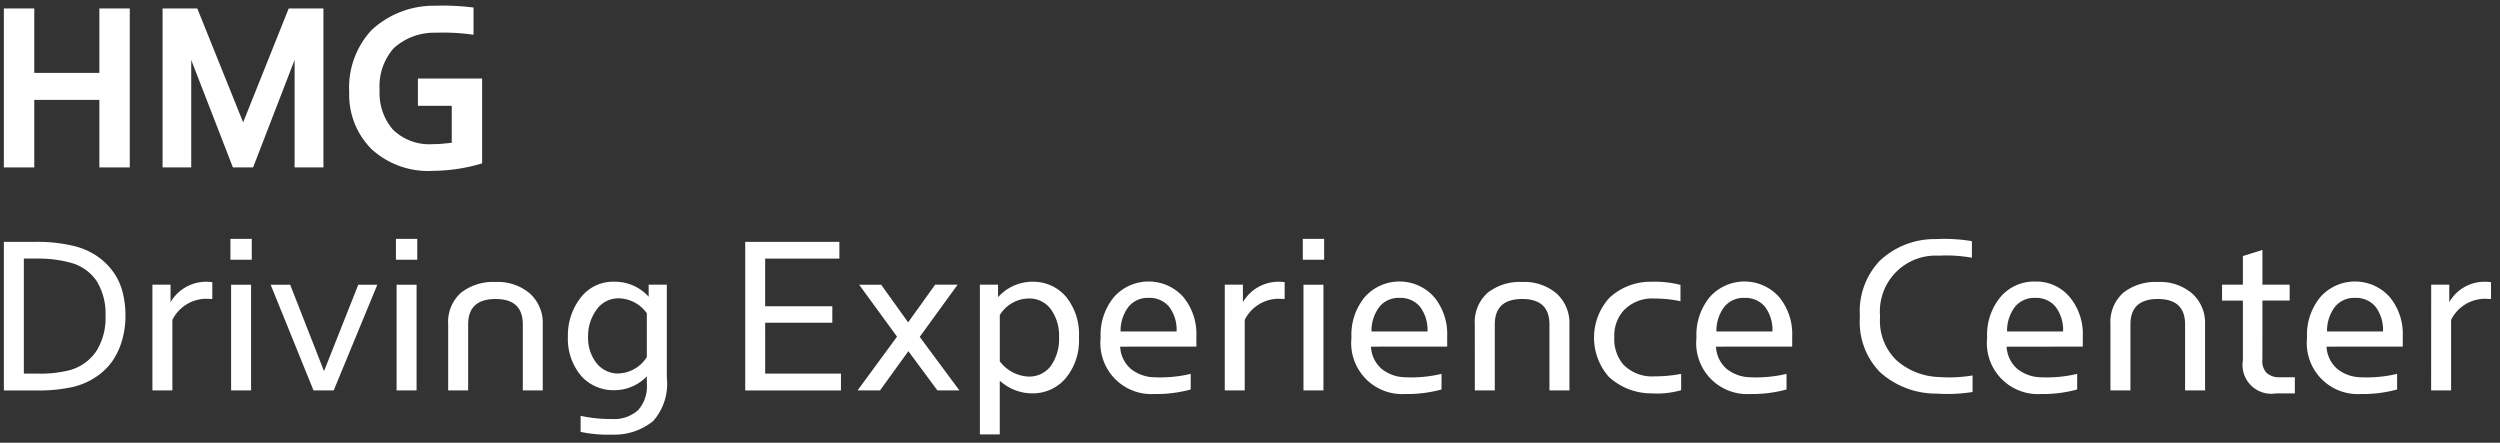
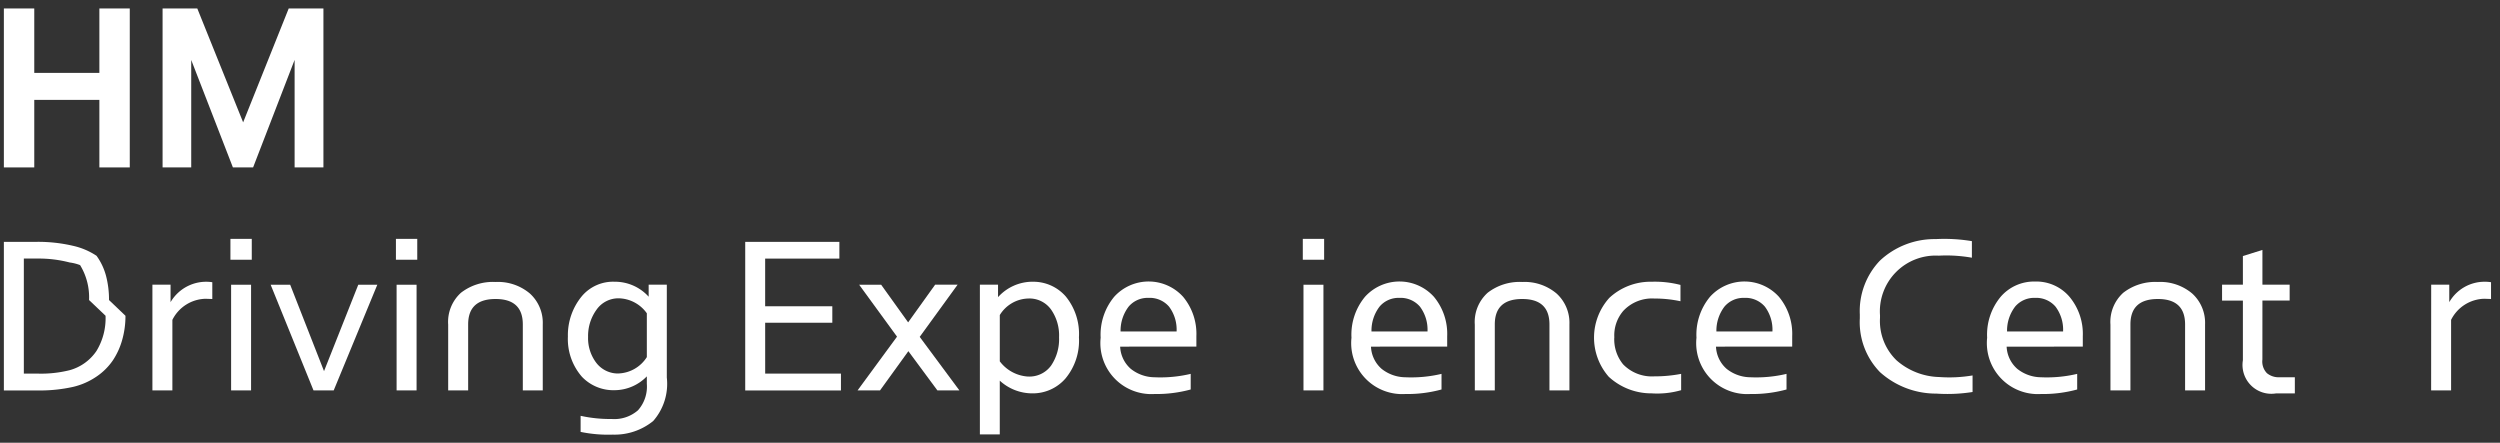
<svg xmlns="http://www.w3.org/2000/svg" width="192" height="34" viewBox="0 0 192 34">
  <rect x="0" y="0" width="192" height="34" fill="#333333" stroke="none" />
  <defs>
    <clipPath id="clip-path">
      <rect id="사각형_1153" data-name="사각형 1153" width="191.017" height="32.956" fill="#fff" />
    </clipPath>
  </defs>
  <g id="logo-white" transform="translate(0.297 0.726)">
    <g id="_" data-name="=" transform="translate(-0.297 -0.726)" fill="#fff" stroke="#707070" stroke-width="1" opacity="0">
      <rect width="192" height="34" stroke="none" />
      <rect x="0.5" y="0.5" width="191" height="33" fill="none" />
    </g>
    <path id="패스_5415" data-name="패스 5415" d="M7.335.392V5.34h-5V.392H0V12.6H2.335V7.413h5V12.6H9.669V.392Z" transform="translate(0 -0.468)" fill="#fff" />
    <path id="패스_5416" data-name="패스 5416" d="M31.375.392l-3.5,8.746L24.354.392H21.688V12.6h2.2V4.346L27.089,12.6H28.64l3.188-8.258V12.6h2.213V.392Z" transform="translate(-9.499 -0.468)" fill="#fff" />
    <g id="그룹_1690" data-name="그룹 1690" transform="translate(0 -0.297)">
      <g id="그룹_1689" data-name="그룹 1689" clip-path="url(#clip-path)">
-         <path id="패스_5417" data-name="패스 5417" d="M53.64,10.639a9.07,9.07,0,0,0,.949-.052c.331-.035.491-.052.479-.052V7.694h-2.6V5.6H57.4v6.516a13.369,13.369,0,0,1-3.746.575A6.435,6.435,0,0,1,48.884,11a5.9,5.9,0,0,1-1.69-4.346,6.481,6.481,0,0,1,1.725-4.782A7.027,7.027,0,0,1,53.832.011a18.611,18.611,0,0,1,2.909.139V2.241a16.108,16.108,0,0,0-2.892-.157,4.616,4.616,0,0,0-3.241,1.193,4.42,4.42,0,0,0-1.08,3.215,4.29,4.29,0,0,0,1.028,3.04,4.008,4.008,0,0,0,3.084,1.107" transform="translate(-20.671 0)" fill="#fff" />
-         <path id="패스_5418" data-name="패스 5418" d="M9.339,37.964a6.706,6.706,0,0,1-.253,1.856A5.5,5.5,0,0,1,8.363,41.4a4.713,4.713,0,0,1-1.254,1.237,5.348,5.348,0,0,1-1.777.784,11.778,11.778,0,0,1-2.718.279H0V32.285H2.562a11.778,11.778,0,0,1,2.787.314,5.366,5.366,0,0,1,1.768.758A5.03,5.03,0,0,1,8.38,34.567a4.65,4.65,0,0,1,.732,1.551,7.2,7.2,0,0,1,.226,1.847m-1.533,0a4.738,4.738,0,0,0-.688-2.683A3.508,3.508,0,0,0,5.053,33.87a9.419,9.419,0,0,0-2.509-.3H1.534v8.833h1.01a8.994,8.994,0,0,0,2.509-.261,3.652,3.652,0,0,0,2.056-1.472,4.827,4.827,0,0,0,.7-2.709" transform="translate(0 -14.141)" fill="#fff" />
+         <path id="패스_5418" data-name="패스 5418" d="M9.339,37.964a6.706,6.706,0,0,1-.253,1.856A5.5,5.5,0,0,1,8.363,41.4a4.713,4.713,0,0,1-1.254,1.237,5.348,5.348,0,0,1-1.777.784,11.778,11.778,0,0,1-2.718.279H0V32.285H2.562a11.778,11.778,0,0,1,2.787.314,5.366,5.366,0,0,1,1.768.758a4.65,4.65,0,0,1,.732,1.551,7.2,7.2,0,0,1,.226,1.847m-1.533,0a4.738,4.738,0,0,0-.688-2.683A3.508,3.508,0,0,0,5.053,33.87a9.419,9.419,0,0,0-2.509-.3H1.534v8.833h1.01a8.994,8.994,0,0,0,2.509-.261,3.652,3.652,0,0,0,2.056-1.472,4.827,4.827,0,0,0,.7-2.709" transform="translate(0 -14.141)" fill="#fff" />
        <path id="패스_5419" data-name="패스 5419" d="M20.3,37.967h1.394v1.341A3.168,3.168,0,0,1,24.9,37.776v1.289l-.523-.017a2.925,2.925,0,0,0-2.543,1.62v5.418H20.3Z" transform="translate(-8.892 -16.531)" fill="#fff" />
        <path id="패스_5420" data-name="패스 5420" d="M30.961,31.881H32.6v1.6H30.961Zm.052,3.52h1.533v8.119H31.013Z" transform="translate(-13.561 -13.964)" fill="#fff" />
        <path id="패스_5421" data-name="패스 5421" d="M41.3,46.262H39.75l-3.293-8.119h1.5l2.6,6.638,2.631-6.638h1.463Z" transform="translate(-15.969 -16.707)" fill="#fff" />
        <path id="패스_5422" data-name="패스 5422" d="M53.578,31.881h1.638v1.6H53.578Zm.052,3.52h1.534v8.119H53.63Z" transform="translate(-23.468 -13.964)" fill="#fff" />
        <path id="패스_5423" data-name="패스 5423" d="M60.718,41.047A3.016,3.016,0,0,1,61.7,38.6a4,4,0,0,1,2.657-.828,3.792,3.792,0,0,1,2.64.889,3.036,3.036,0,0,1,.985,2.369V46.1H66.45V41.03q0-1.951-2.091-1.951-2.107,0-2.107,1.951V46.1H60.718Z" transform="translate(-26.595 -16.545)" fill="#fff" />
        <path id="패스_5424" data-name="패스 5424" d="M83.141,45.581v-.575a3.468,3.468,0,0,1-2.473,1.063,3.339,3.339,0,0,1-2.509-1.028,4.4,4.4,0,0,1-1.081-3.084,4.694,4.694,0,0,1,1.081-3.118,3.138,3.138,0,0,1,2.509-1.1,3.488,3.488,0,0,1,2.613,1.15v-.923h1.394v7.125a4.329,4.329,0,0,1-1.046,3.345,4.7,4.7,0,0,1-3.1,1.045,10.479,10.479,0,0,1-2.474-.209V48.037a10.57,10.57,0,0,0,2.387.244,2.765,2.765,0,0,0,2.02-.67,2.736,2.736,0,0,0,.679-2.03m-2.125-.8a2.694,2.694,0,0,0,2.125-1.254V40.163a2.719,2.719,0,0,0-2.125-1.15,2.049,2.049,0,0,0-1.743.88,3.428,3.428,0,0,0-.644,2.082,3.132,3.132,0,0,0,.636,2,2.1,2.1,0,0,0,1.751.81" transform="translate(-33.761 -16.531)" fill="#fff" />
        <path id="패스_5425" data-name="패스 5425" d="M102.844,42.407h5.819V43.7h-7.352V32.285h7.231v1.289h-5.7v3.659H108V38.5h-5.157Z" transform="translate(-44.375 -14.141)" fill="#fff" />
        <path id="패스_5426" data-name="패스 5426" d="M120.547,41.036l2.073-2.892h1.725l-2.909,4.007,3.049,4.112h-1.69l-2.23-3.014-2.178,3.014h-1.725l3.031-4.129-2.909-3.99h1.69Z" transform="translate(-51.099 -16.708)" fill="#fff" />
        <path id="패스_5427" data-name="패스 5427" d="M137.4,37.741a3.3,3.3,0,0,1,2.578,1.132,4.548,4.548,0,0,1,1.01,3.136,4.535,4.535,0,0,1-1.036,3.162,3.316,3.316,0,0,1-2.553,1.141,3.688,3.688,0,0,1-2.491-.976v4.129H133.38v-11.5h1.394v.958a3.571,3.571,0,0,1,2.631-1.185m-.331,7.282a2.055,2.055,0,0,0,1.777-.845,3.618,3.618,0,0,0,.61-2.169,3.47,3.47,0,0,0-.61-2.125,2.04,2.04,0,0,0-1.742-.854h0a2.643,2.643,0,0,0-2.2,1.272v3.554a2.937,2.937,0,0,0,2.143,1.167Z" transform="translate(-58.422 -16.531)" fill="#fff" />
        <path id="패스_5428" data-name="패스 5428" d="M151.382,42.71a2.4,2.4,0,0,0,.819,1.707,2.971,2.971,0,0,0,1.811.645A10.1,10.1,0,0,0,156.8,44.8V46a9.963,9.963,0,0,1-2.787.348,3.915,3.915,0,0,1-4.129-4.321,4.553,4.553,0,0,1,1.046-3.153,3.569,3.569,0,0,1,5.287.008,4.45,4.45,0,0,1,1.019,3.023v.8Zm.035-1.167h4.3a2.945,2.945,0,0,0-.583-1.908,1.953,1.953,0,0,0-1.577-.67,1.911,1.911,0,0,0-1.516.662,3.045,3.045,0,0,0-.627,1.916" transform="translate(-65.651 -16.517)" fill="#fff" />
-         <path id="패스_5429" data-name="패스 5429" d="M166.847,37.967h1.393v1.341a3.168,3.168,0,0,1,3.206-1.533v1.289l-.523-.017a2.926,2.926,0,0,0-2.544,1.62v5.418h-1.533Z" transform="translate(-73.081 -16.531)" fill="#fff" />
        <path id="패스_5430" data-name="패스 5430" d="M177.508,31.881h1.638v1.6h-1.638Zm.052,3.52h1.533v8.119H177.56Z" transform="translate(-77.75 -13.964)" fill="#fff" />
        <path id="패스_5431" data-name="패스 5431" d="M185.658,42.71a2.4,2.4,0,0,0,.819,1.707,2.972,2.972,0,0,0,1.812.645,10.1,10.1,0,0,0,2.787-.261V46a9.968,9.968,0,0,1-2.787.348,3.915,3.915,0,0,1-4.129-4.321,4.555,4.555,0,0,1,1.045-3.153,3.569,3.569,0,0,1,5.287.008,4.45,4.45,0,0,1,1.019,3.023v.8Zm.035-1.167H190a2.952,2.952,0,0,0-.584-1.908,1.953,1.953,0,0,0-1.577-.67,1.908,1.908,0,0,0-1.515.662,3.039,3.039,0,0,0-.627,1.916" transform="translate(-80.664 -16.517)" fill="#fff" />
        <path id="패스_5432" data-name="패스 5432" d="M201.012,41.047A3.016,3.016,0,0,1,202,38.6a4,4,0,0,1,2.656-.828,3.793,3.793,0,0,1,2.64.889,3.038,3.038,0,0,1,.984,2.369V46.1h-1.534V41.03q0-1.951-2.091-1.951-2.107,0-2.107,1.951V46.1h-1.533Z" transform="translate(-88.045 -16.545)" fill="#fff" />
        <path id="패스_5433" data-name="패스 5433" d="M218.864,42.024a3.027,3.027,0,0,0,.679,2.056,3.076,3.076,0,0,0,2.4.923A10.624,10.624,0,0,0,224,44.811v1.254a6.662,6.662,0,0,1-2.265.244,4.822,4.822,0,0,1-3.293-1.272,4.558,4.558,0,0,1,.044-6.063,4.645,4.645,0,0,1,3.249-1.237,7.864,7.864,0,0,1,2.213.244v1.254a9.407,9.407,0,0,0-2-.209,3.021,3.021,0,0,0-2.4.958,2.881,2.881,0,0,0-.679,2.038" transform="translate(-95.185 -16.528)" fill="#fff" />
        <path id="패스_5434" data-name="패스 5434" d="M232.807,42.71a2.4,2.4,0,0,0,.819,1.707,2.971,2.971,0,0,0,1.811.645,10.1,10.1,0,0,0,2.787-.261V46a9.962,9.962,0,0,1-2.787.348,3.915,3.915,0,0,1-4.129-4.321,4.553,4.553,0,0,1,1.046-3.153,3.569,3.569,0,0,1,5.287.008,4.45,4.45,0,0,1,1.019,3.023v.8Zm.035-1.167h4.3a2.946,2.946,0,0,0-.583-1.908,1.953,1.953,0,0,0-1.577-.67,1.911,1.911,0,0,0-1.516.662,3.045,3.045,0,0,0-.627,1.916" transform="translate(-101.316 -16.517)" fill="#fff" />
        <path id="패스_5435" data-name="패스 5435" d="M253.629,37.684a5.6,5.6,0,0,1,1.542-4.129,6.134,6.134,0,0,1,4.295-1.655,12.8,12.8,0,0,1,2.77.157v1.272a11.223,11.223,0,0,0-2.544-.157,4.283,4.283,0,0,0-4.512,4.582v.192a4.2,4.2,0,0,0,1.272,3.267,5.164,5.164,0,0,0,3.276,1.28,10.718,10.718,0,0,0,2.56-.122v1.272a12.413,12.413,0,0,1-2.787.122,6.426,6.426,0,0,1-4.321-1.646,5.5,5.5,0,0,1-1.551-4.138Z" transform="translate(-111.092 -13.966)" fill="#fff" />
        <path id="패스_5436" data-name="패스 5436" d="M272.526,42.71a2.4,2.4,0,0,0,.819,1.707,2.972,2.972,0,0,0,1.812.645,10.1,10.1,0,0,0,2.787-.261V46a9.967,9.967,0,0,1-2.787.348,3.916,3.916,0,0,1-4.129-4.321,4.553,4.553,0,0,1,1.046-3.153A3.382,3.382,0,0,1,274.7,37.71a3.349,3.349,0,0,1,2.656,1.176,4.45,4.45,0,0,1,1.019,3.023v.8Zm.035-1.167h4.3a2.945,2.945,0,0,0-.584-1.908,1.952,1.952,0,0,0-1.576-.67,1.91,1.91,0,0,0-1.516.662,3.039,3.039,0,0,0-.627,1.916" transform="translate(-118.713 -16.517)" fill="#fff" />
        <path id="패스_5437" data-name="패스 5437" d="M287.879,41.047a3.016,3.016,0,0,1,.985-2.447,4,4,0,0,1,2.657-.828,3.792,3.792,0,0,1,2.64.889,3.036,3.036,0,0,1,.985,2.369V46.1h-1.534V41.03q0-1.951-2.091-1.951-2.107,0-2.107,1.951V46.1h-1.534Z" transform="translate(-126.094 -16.545)" fill="#fff" />
        <path id="패스_5438" data-name="패스 5438" d="M306.227,41.816a1.284,1.284,0,0,0,.348,1.045,1.413,1.413,0,0,0,.924.314h1.22v1.237h-1.429a2.215,2.215,0,0,1-2.561-2.544V37.286h-1.6v-1.22h1.6v-2.2l1.5-.47v2.666h2.091v1.22h-2.091Z" transform="translate(-132.772 -14.63)" fill="#fff" />
-         <path id="패스_5439" data-name="패스 5439" d="M316.245,42.71a2.4,2.4,0,0,0,.819,1.707,2.972,2.972,0,0,0,1.812.645,10.1,10.1,0,0,0,2.787-.261V46a9.968,9.968,0,0,1-2.787.348,3.916,3.916,0,0,1-4.13-4.321,4.553,4.553,0,0,1,1.046-3.153,3.569,3.569,0,0,1,5.287.008,4.45,4.45,0,0,1,1.019,3.023v.8Zm.035-1.167h4.3A2.946,2.946,0,0,0,320,39.635a1.952,1.952,0,0,0-1.576-.67,1.91,1.91,0,0,0-1.516.662,3.042,3.042,0,0,0-.627,1.916" transform="translate(-137.862 -16.517)" fill="#fff" />
        <path id="패스_5440" data-name="패스 5440" d="M331.711,37.967H333.1v1.341a3.124,3.124,0,0,1,2.684-1.568,3.093,3.093,0,0,1,.523.035v1.289l-.523-.017a2.926,2.926,0,0,0-2.544,1.62v5.418h-1.533Z" transform="translate(-145.293 -16.531)" fill="#fff" />
      </g>
    </g>
  </g>
</svg>